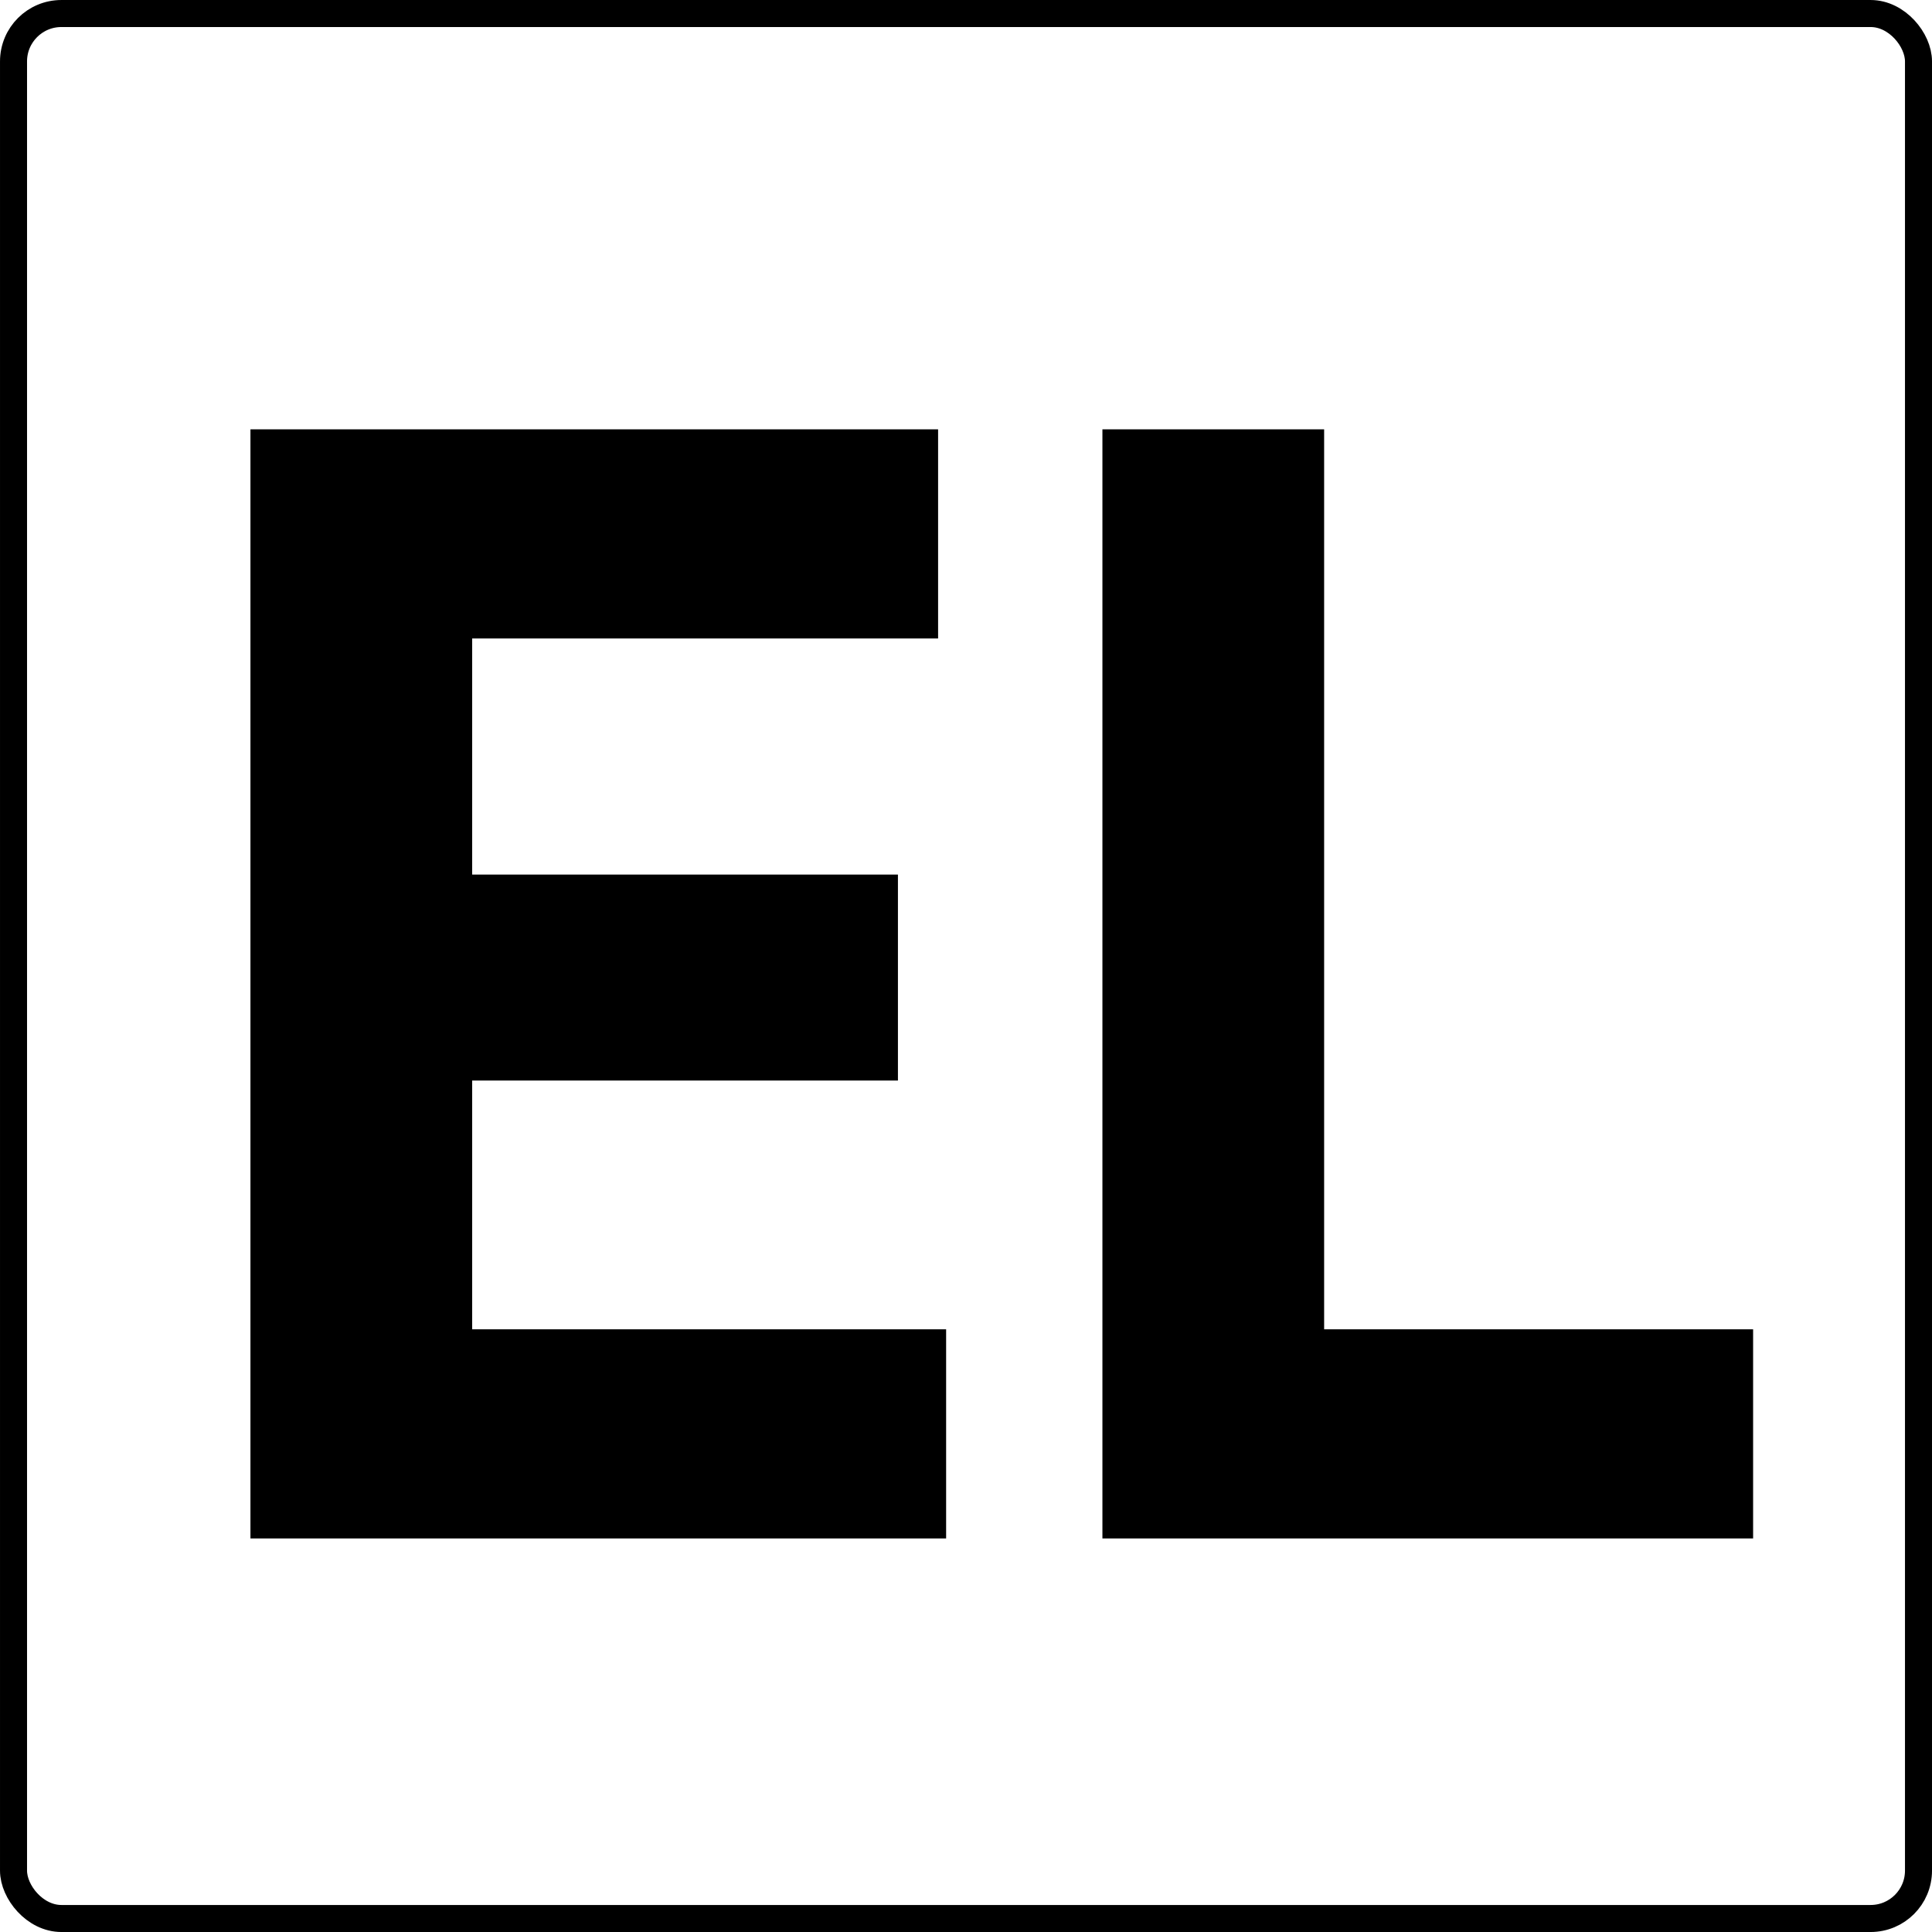
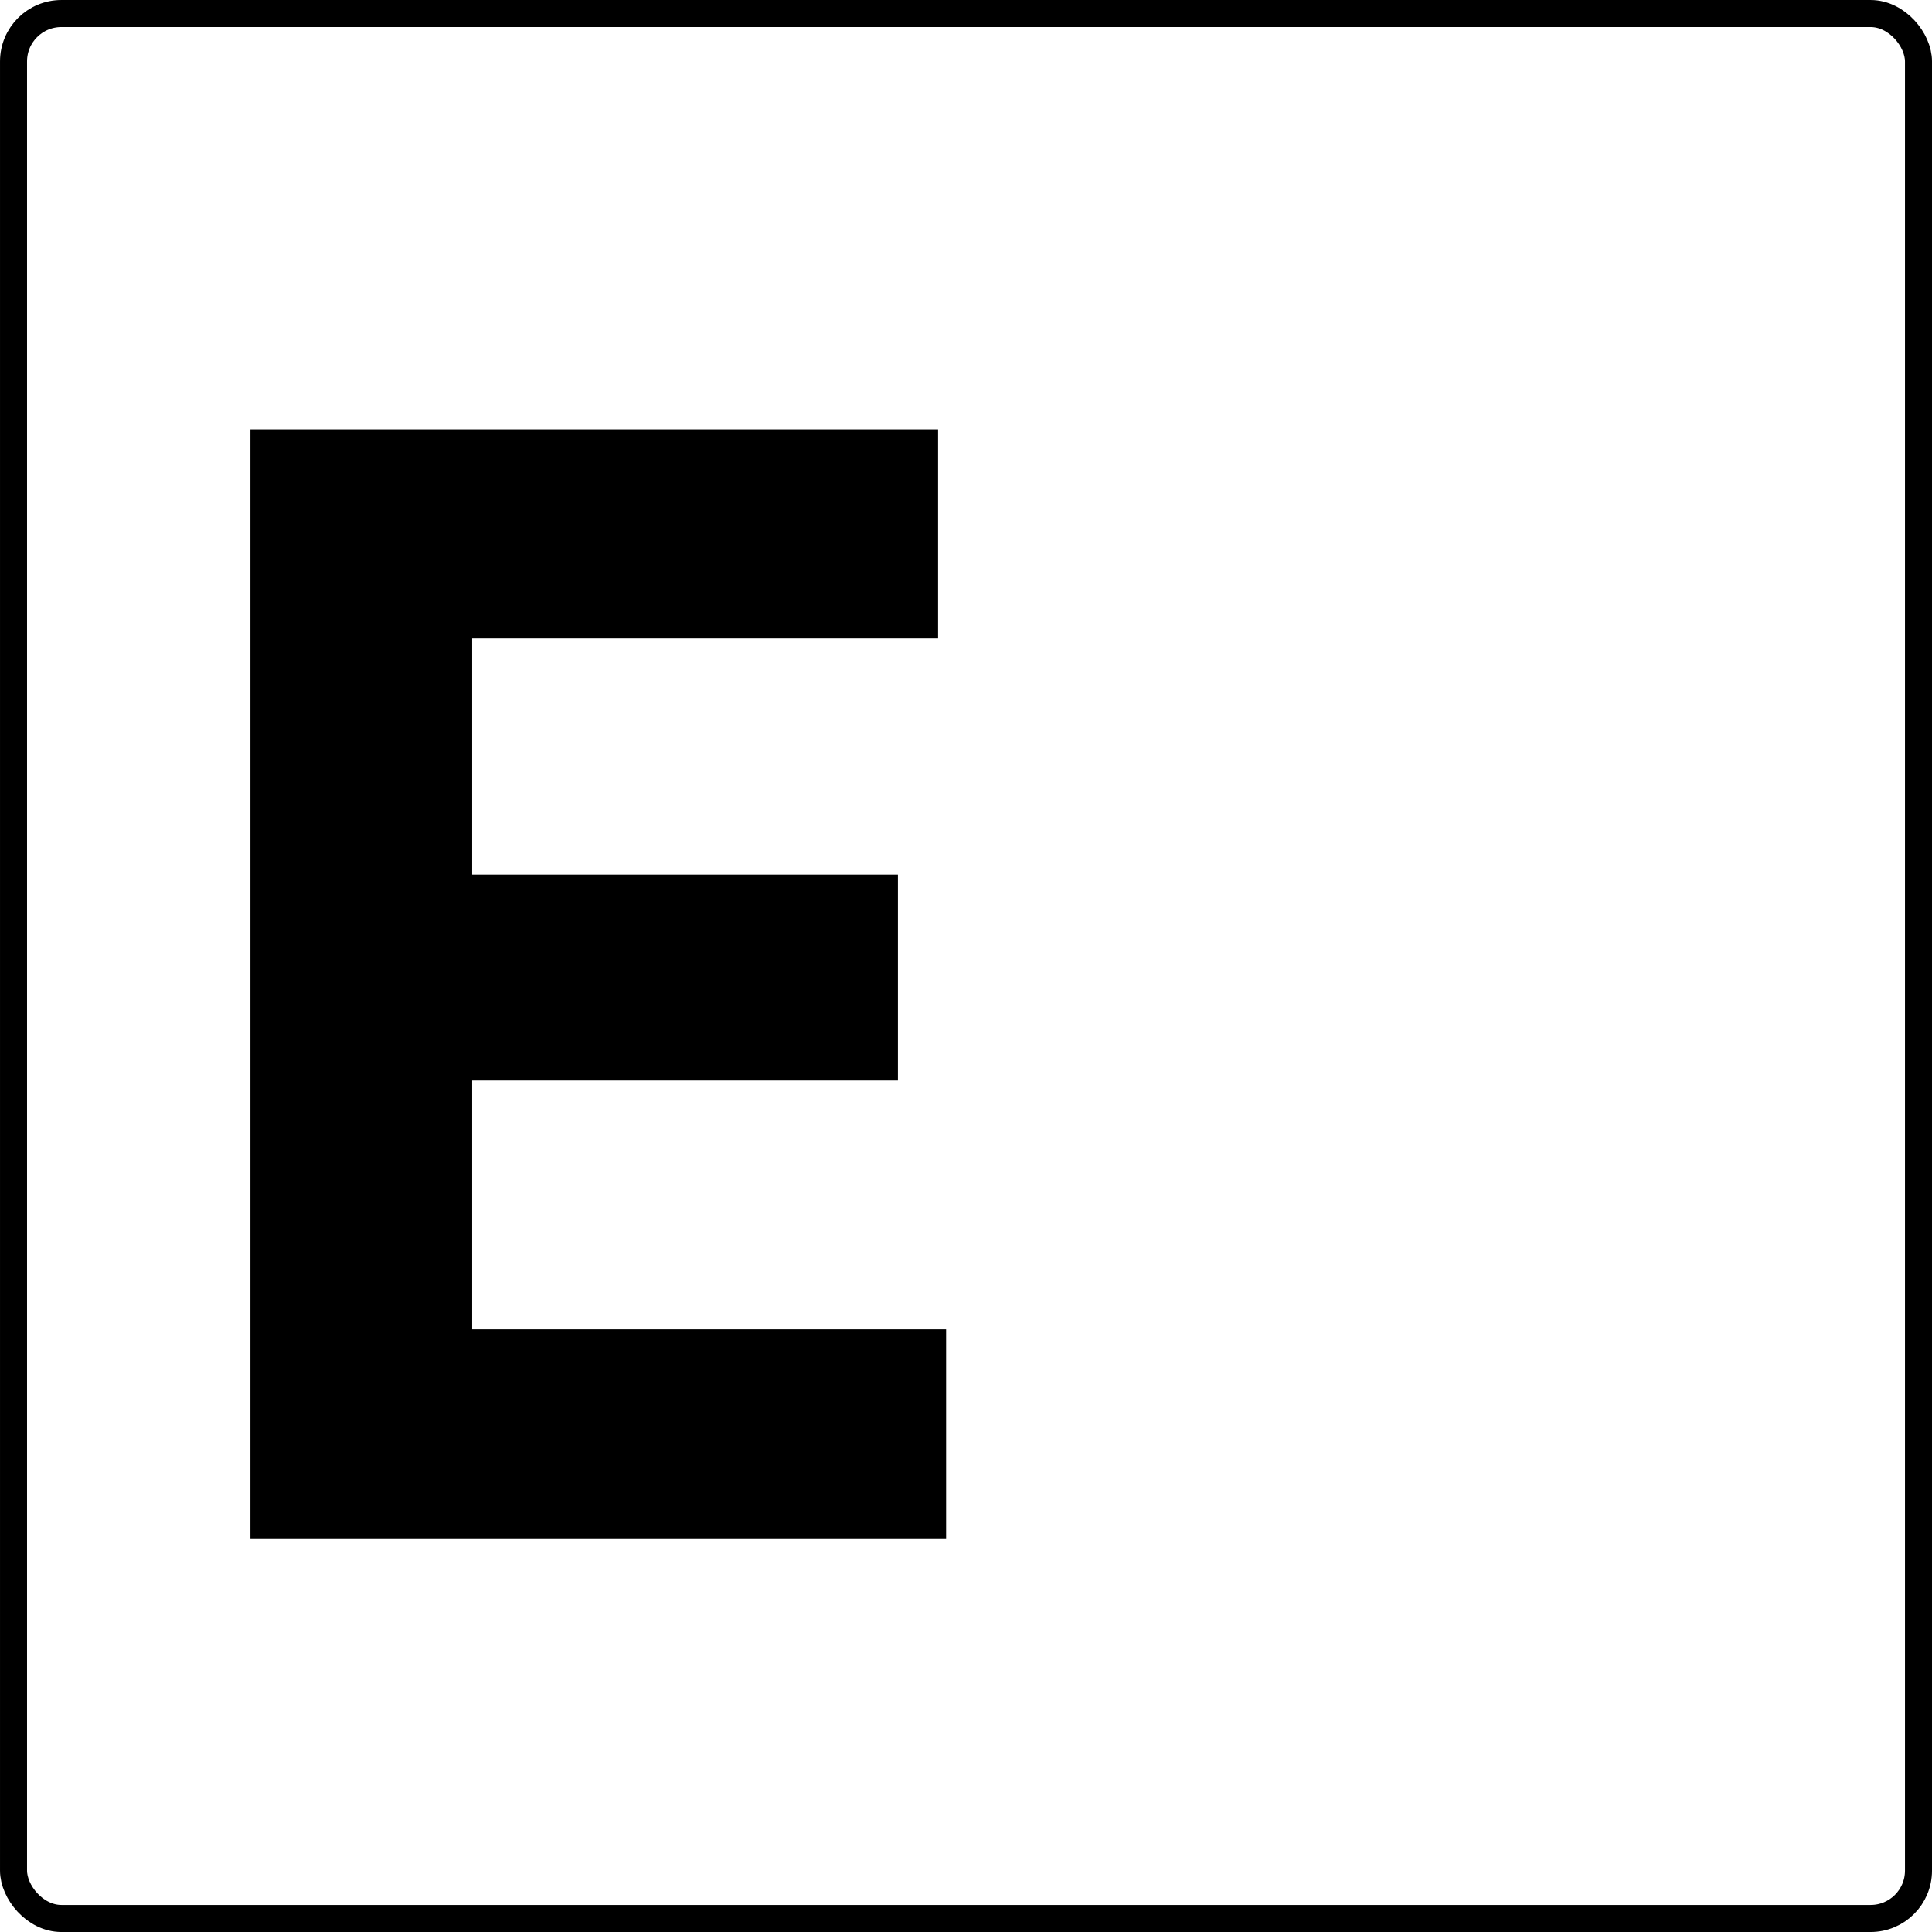
<svg xmlns="http://www.w3.org/2000/svg" width="108" height="108" viewBox="0 0 108 108" fill="none">
-   <path d="M26.394 60.403V74.309H52.889V86H14V24H52.44V35.691H26.394V48.889H50.195V60.403H26.394Z" fill="black" />
-   <path d="M74.02 24V74.309H98V86H61.626V24H74.02Z" fill="black" />
+   <path d="M26.394 60.403V74.309H52.889V86H14V24H52.44V35.691H26.394V48.889H50.195V60.403Z" fill="black" />
  <rect x="0.756" y="0.756" width="106.489" height="106.489" rx="2.676" stroke="black" stroke-width="1.511" />
</svg>